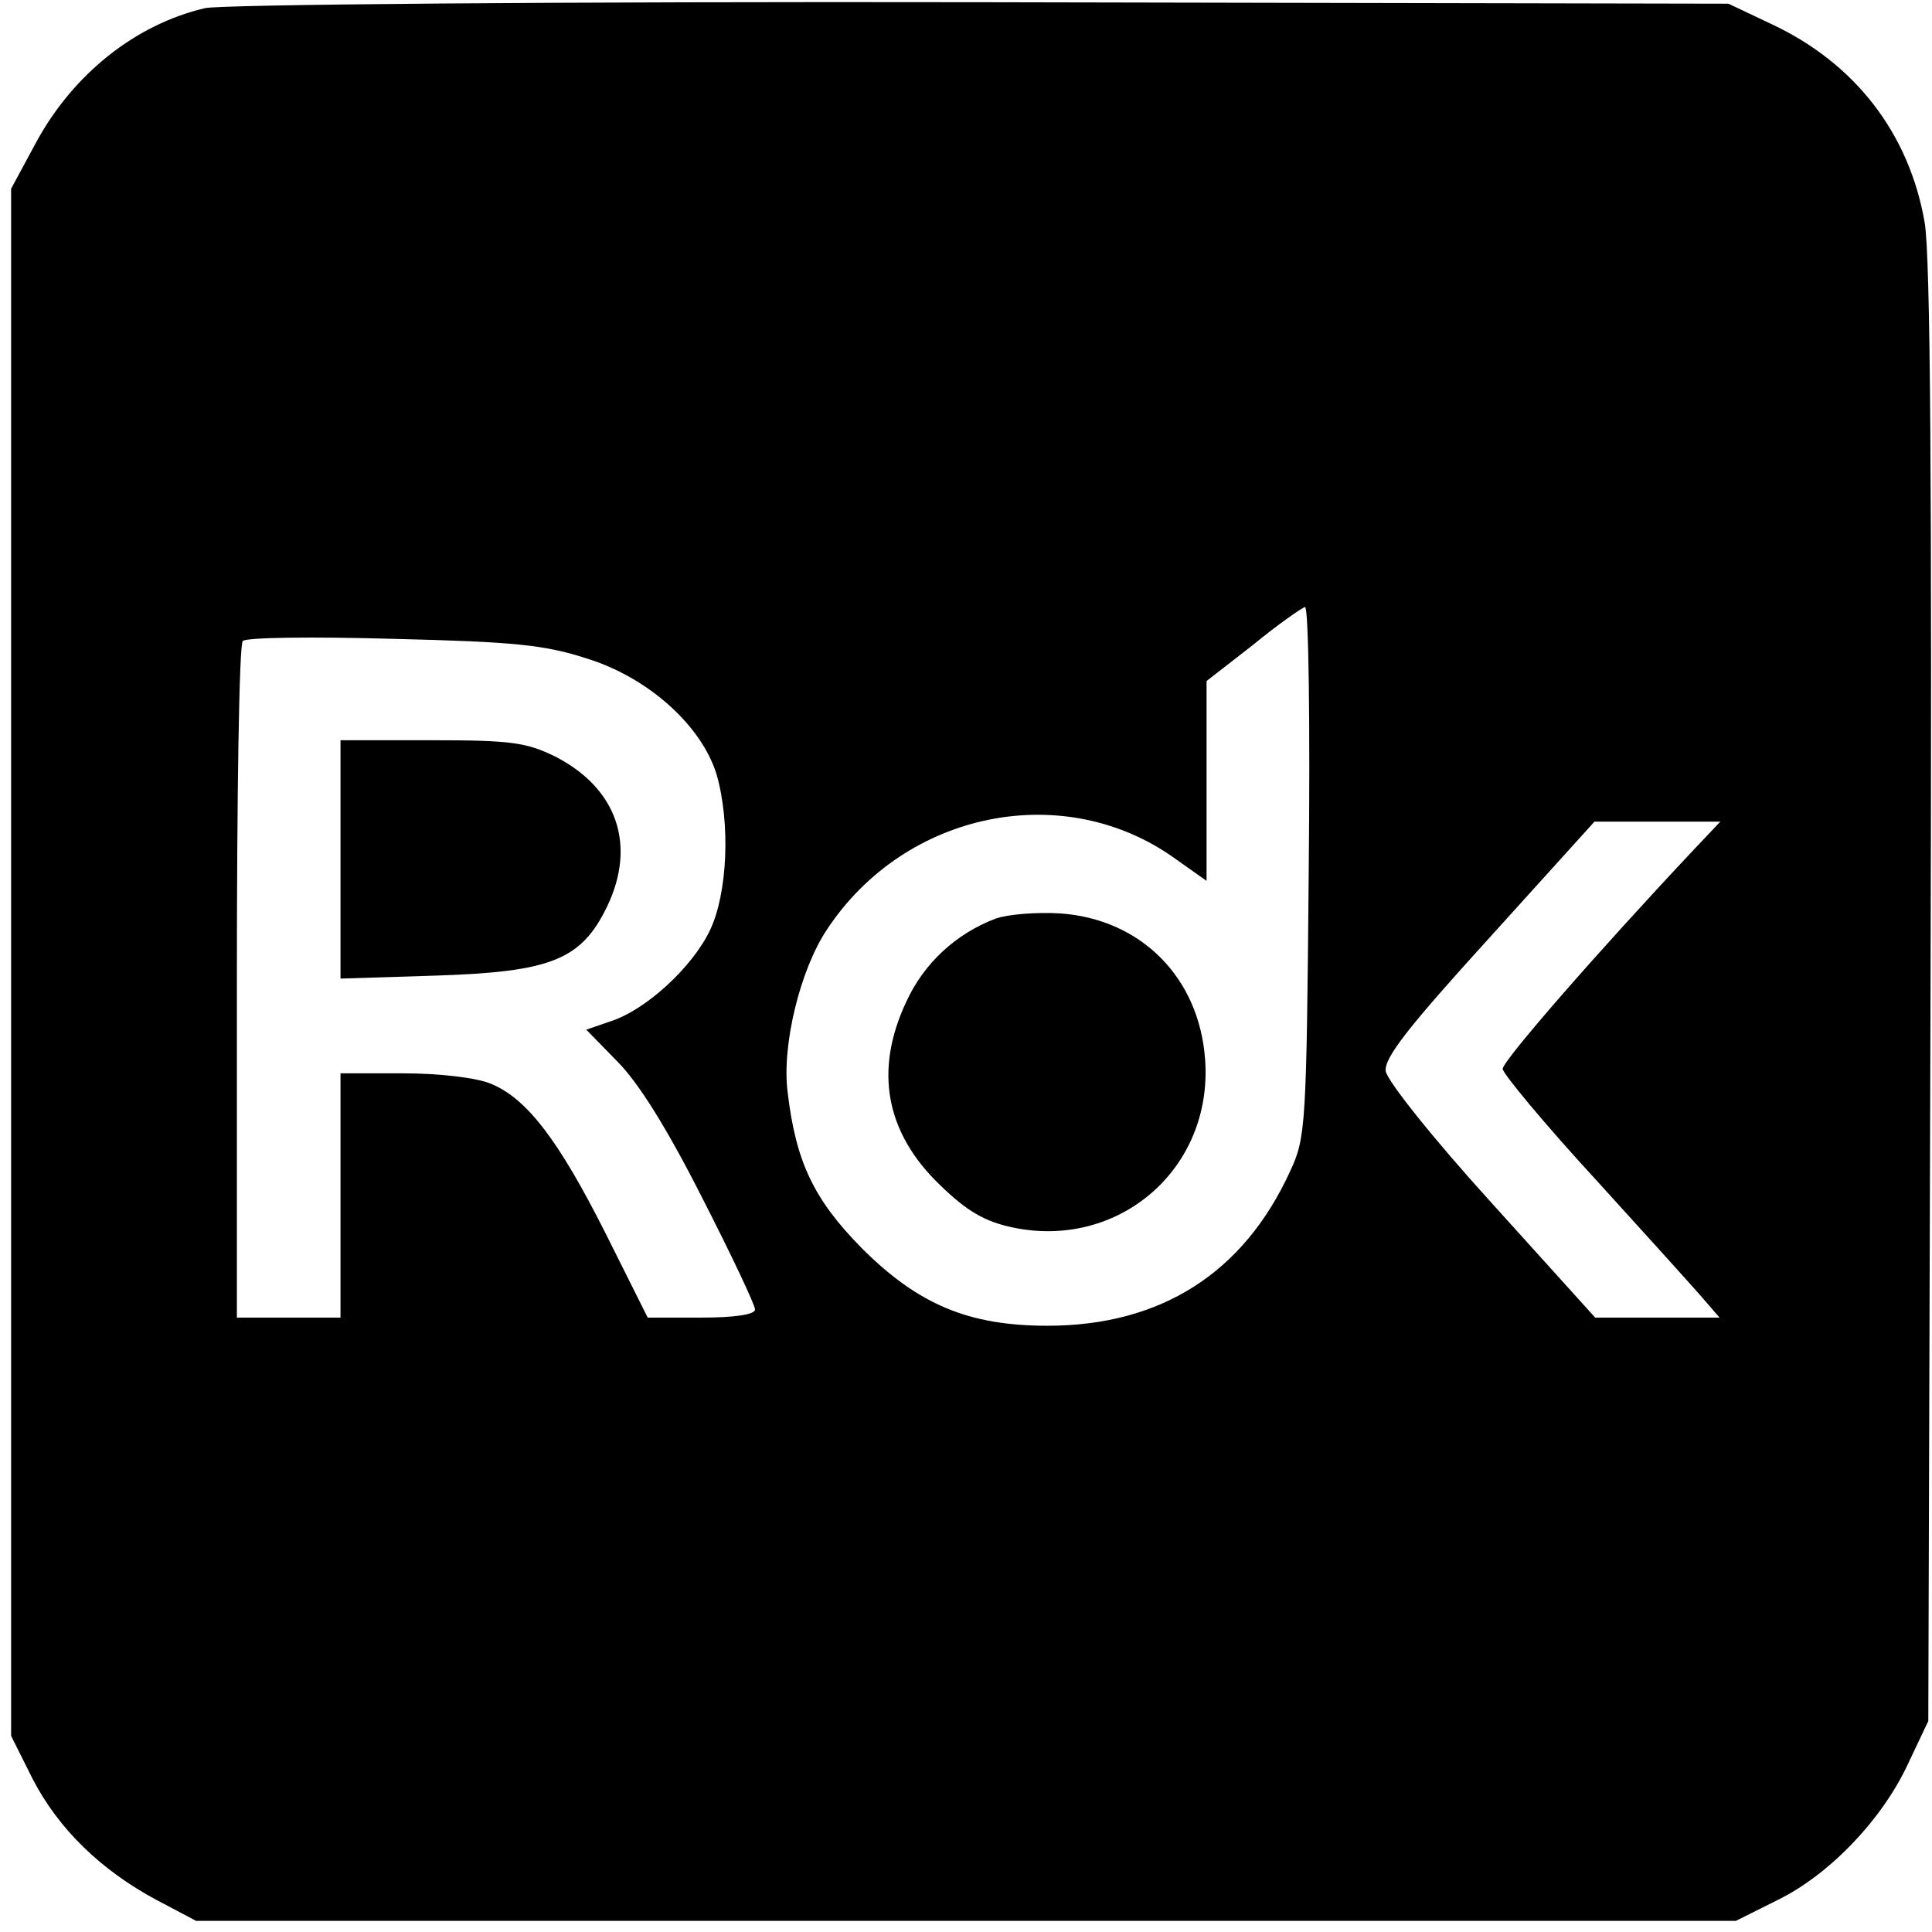
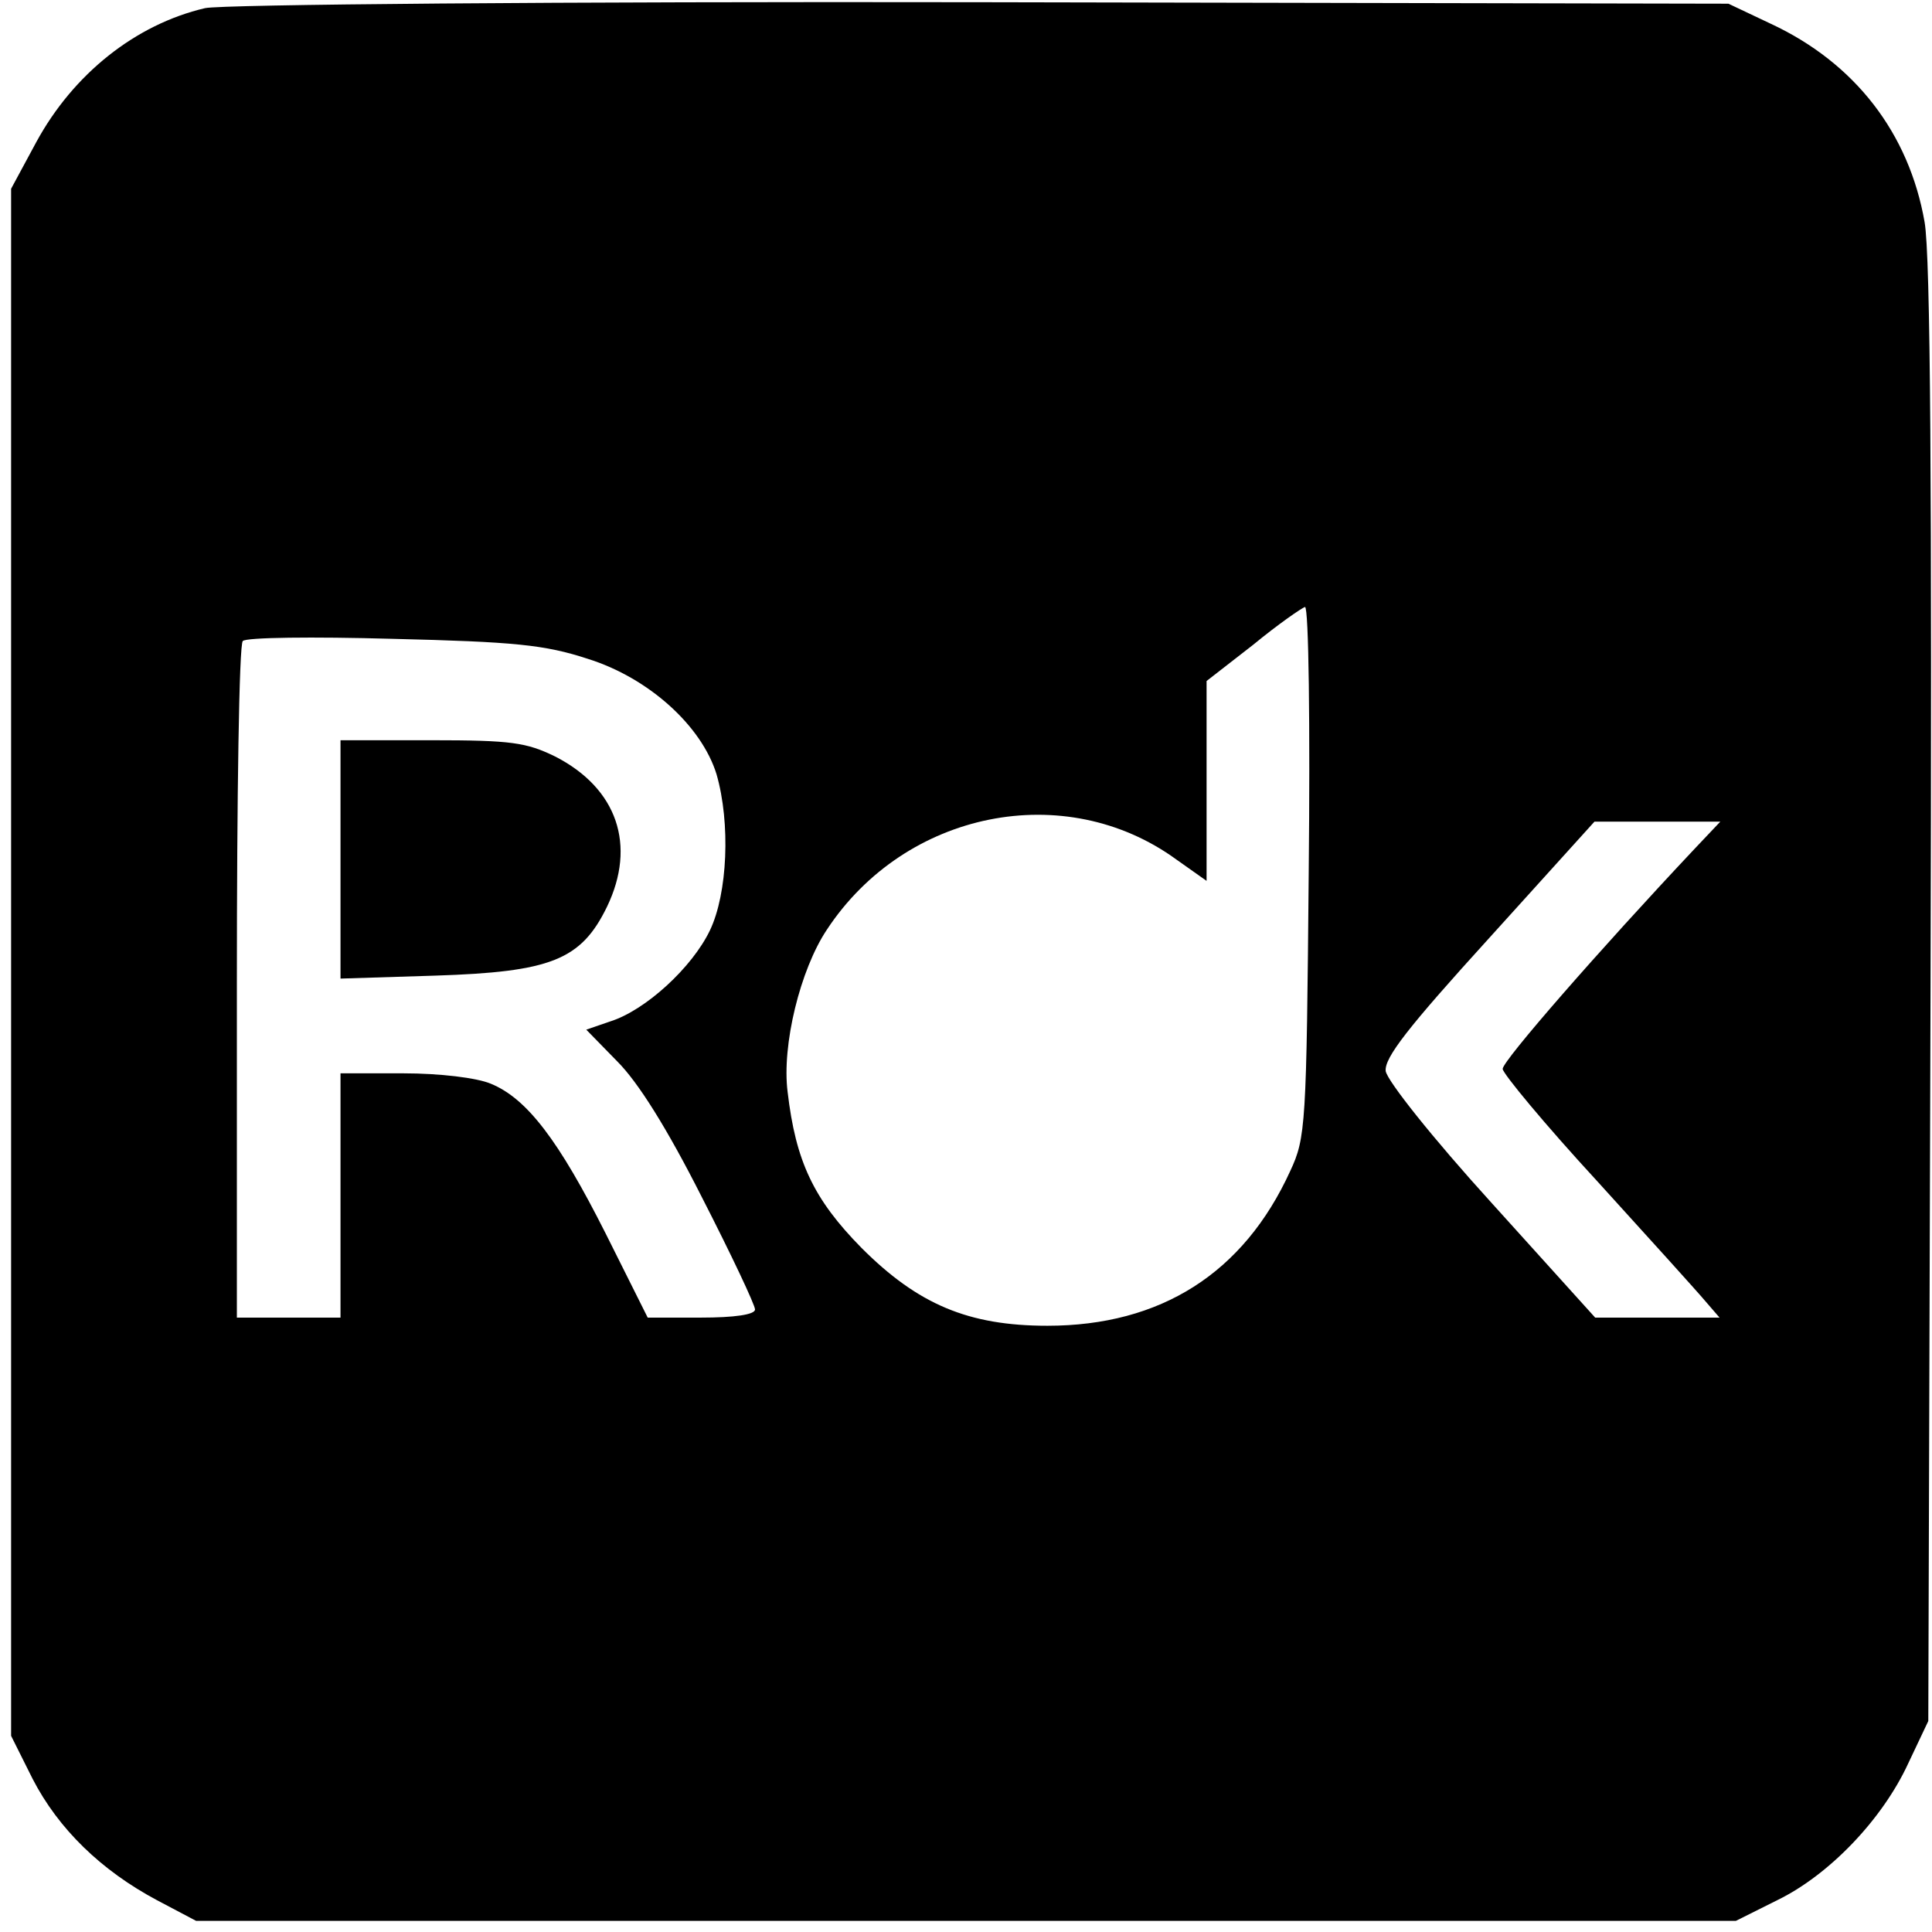
<svg xmlns="http://www.w3.org/2000/svg" version="1.0" width="261pt" height="261pt" viewBox="0 0 261 261" preserveAspectRatio="xMidYMid meet">
  <g transform="translate(0,261) scale(0.1,-0.1)" fill="#000000" stroke="none">
    <path d="M277 2599 c-94 -22 -178 -89 -228 -181 l-34 -63 0 -1045 0 -1045 29 -58 c35 -68 93 -124 168 -164 l53 -28 1040 0 1040 0 56 28 c70 34 142 109 177 185 l27 57 3 980 c2 688 0 999 -8 1045 -21 120 -94 215 -208 268 l-57 27 -1010 2 c-569 1 -1026 -3 -1048 -8z m1491 -1166 c-3 -344 -4 -360 -25 -405 -63 -138 -175 -209 -328 -209 -107 0 -175 29 -251 105 -65 66 -89 117 -100 211 -8 63 17 165 53 219 106 161 322 204 472 95 l41 -29 0 135 0 135 63 49 c34 28 66 50 70 51 5 0 7 -161 5 -357z m-974 287 c83 -26 154 -91 174 -156 19 -66 15 -161 -9 -211 -24 -50 -87 -108 -135 -123 l-32 -11 42 -43 c28 -28 67 -90 114 -183 40 -78 72 -146 72 -152 0 -7 -28 -11 -73 -11 l-72 0 -57 114 c-63 125 -106 182 -155 202 -19 8 -69 14 -118 14 l-85 0 0 -165 0 -165 -70 0 -70 0 0 453 c0 250 3 457 8 461 4 5 95 6 202 3 165 -4 206 -8 264 -27z m1495 -257 c-128 -136 -259 -286 -259 -297 0 -6 57 -75 128 -152 70 -77 136 -150 146 -162 l19 -22 -84 0 -84 0 -140 155 c-80 88 -141 165 -143 178 -2 18 30 59 140 180 l142 157 85 0 85 0 -35 -37z" />
-     <path d="M1345 1369 c-53 -20 -97 -60 -121 -113 -43 -92 -28 -176 46 -247 36 -35 60 -49 97 -57 144 -31 272 79 261 227 -8 110 -86 189 -195 197 -32 2 -71 -1 -88 -7z" />
    <path d="M460 1449 l0 -161 128 4 c156 5 197 21 232 93 40 83 14 160 -70 203 -39 19 -59 22 -167 22 l-123 0 0 -161z" />
  </g>
</svg>